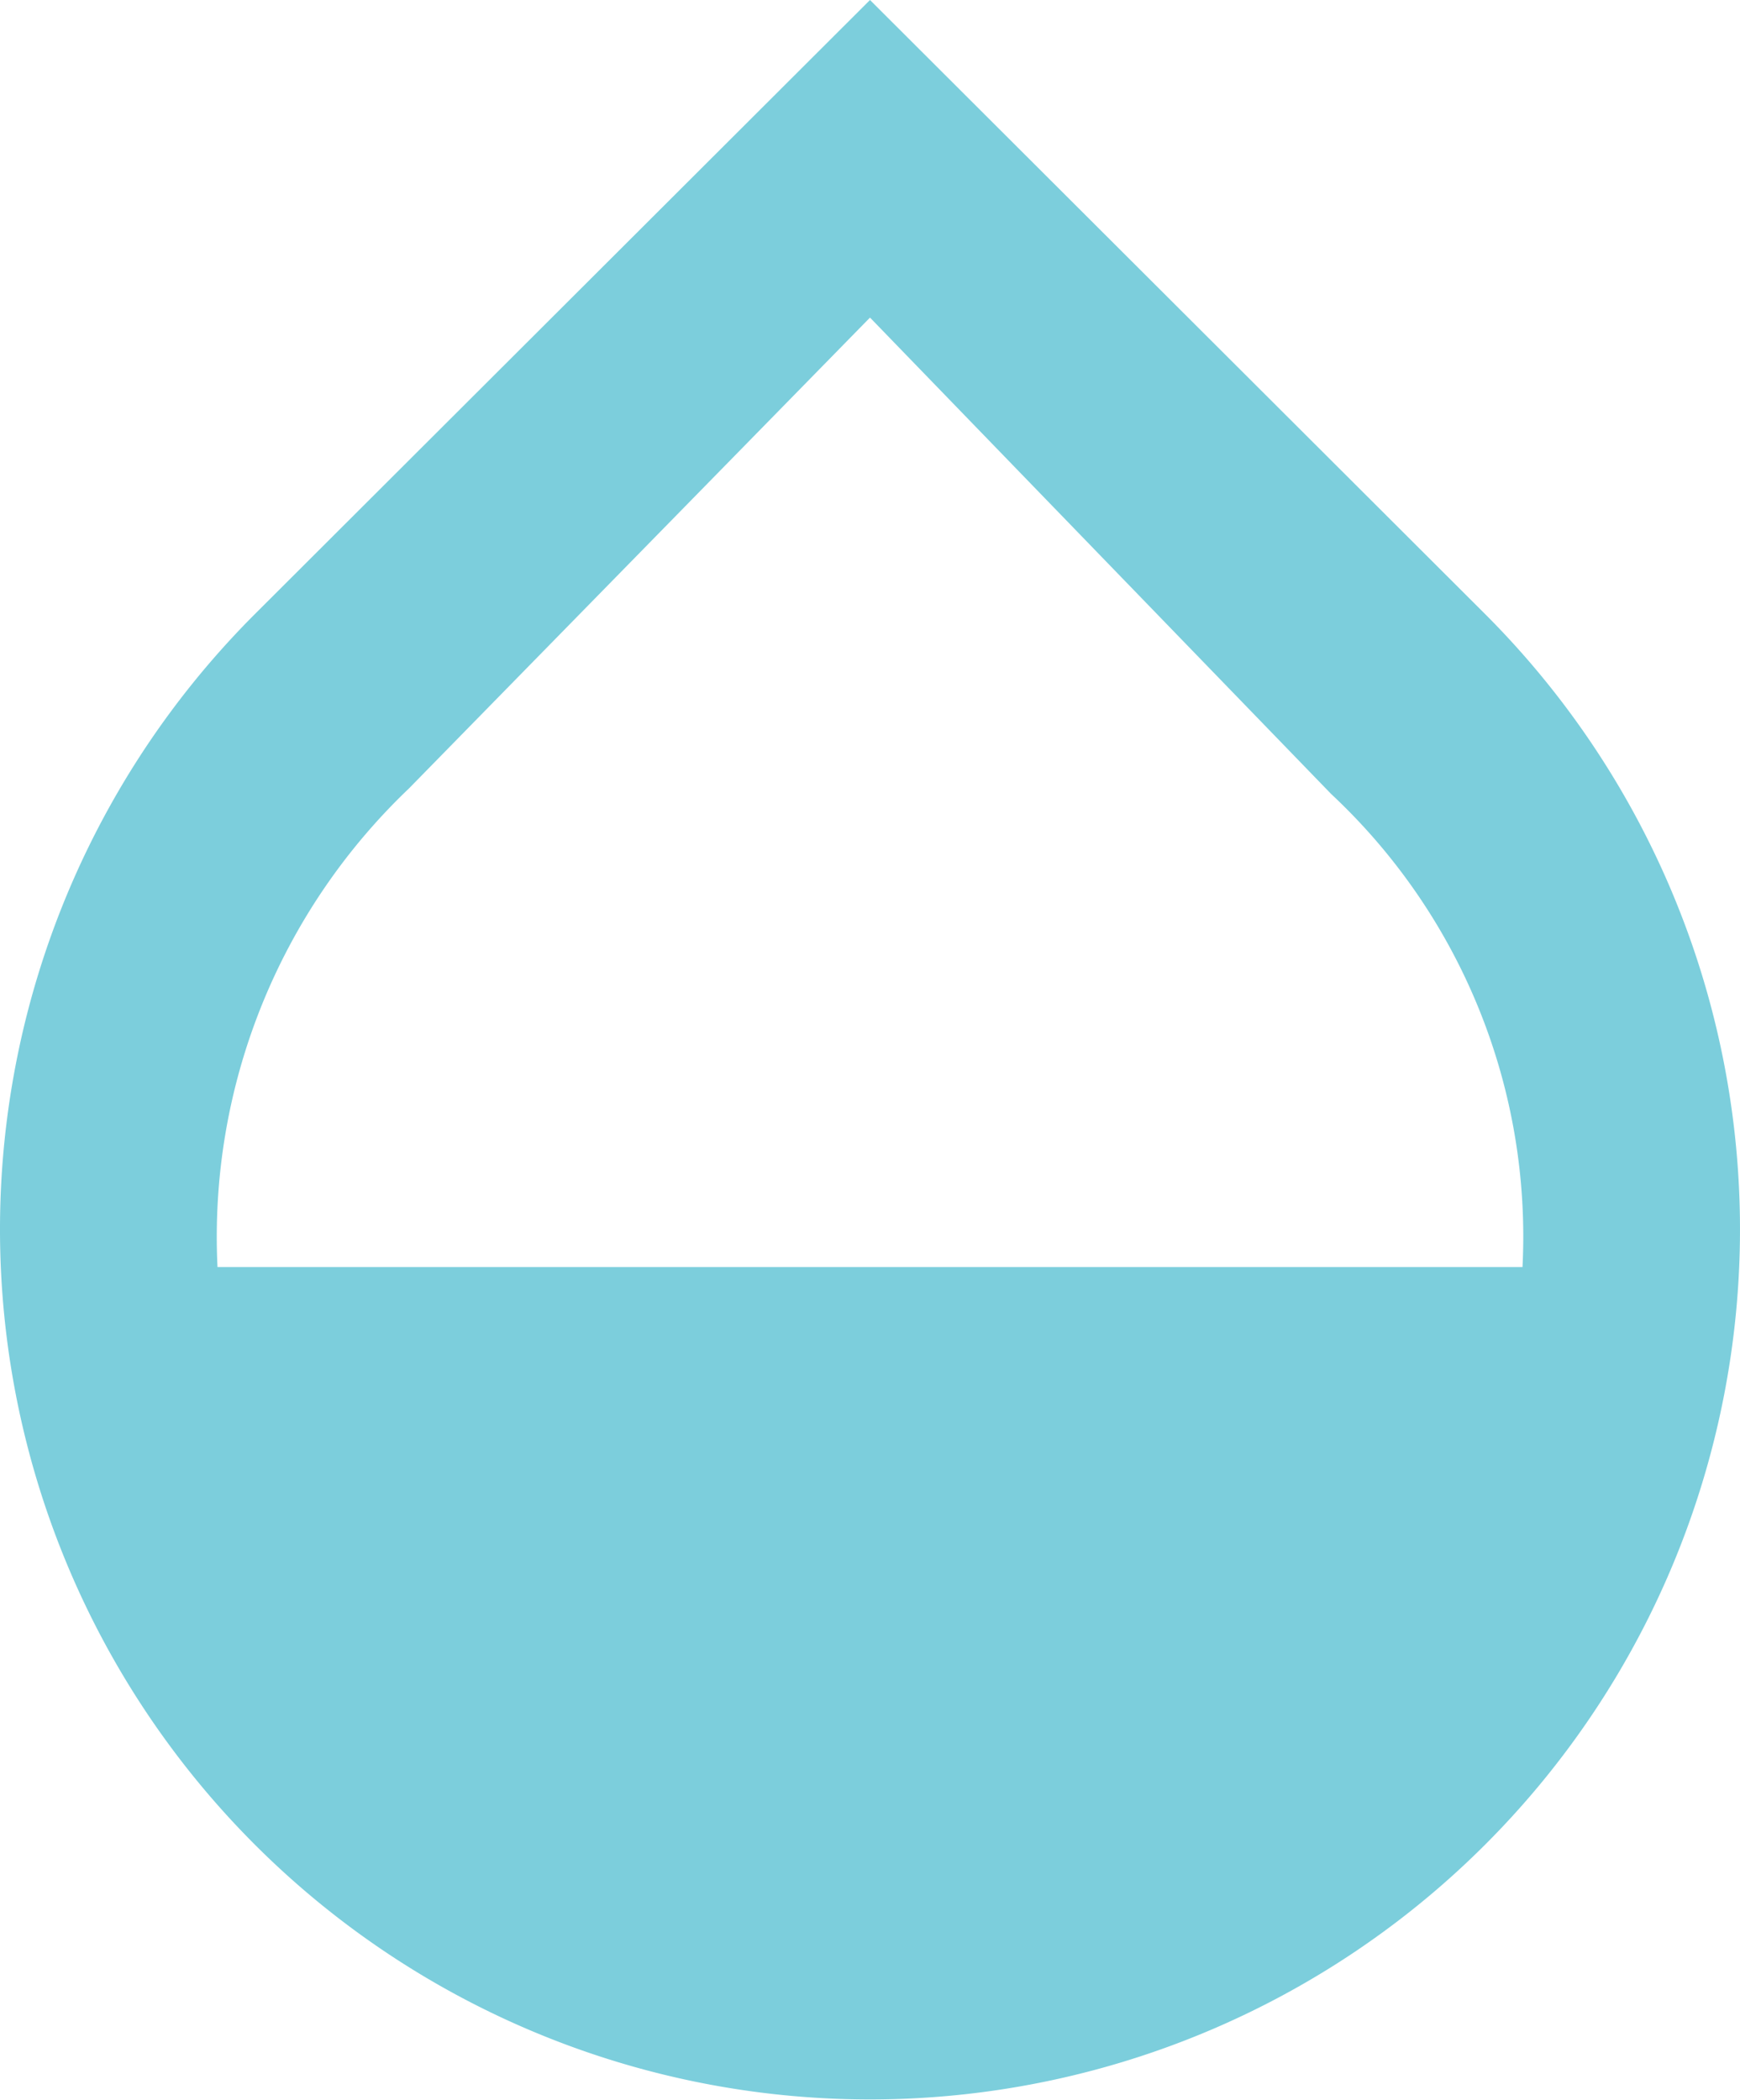
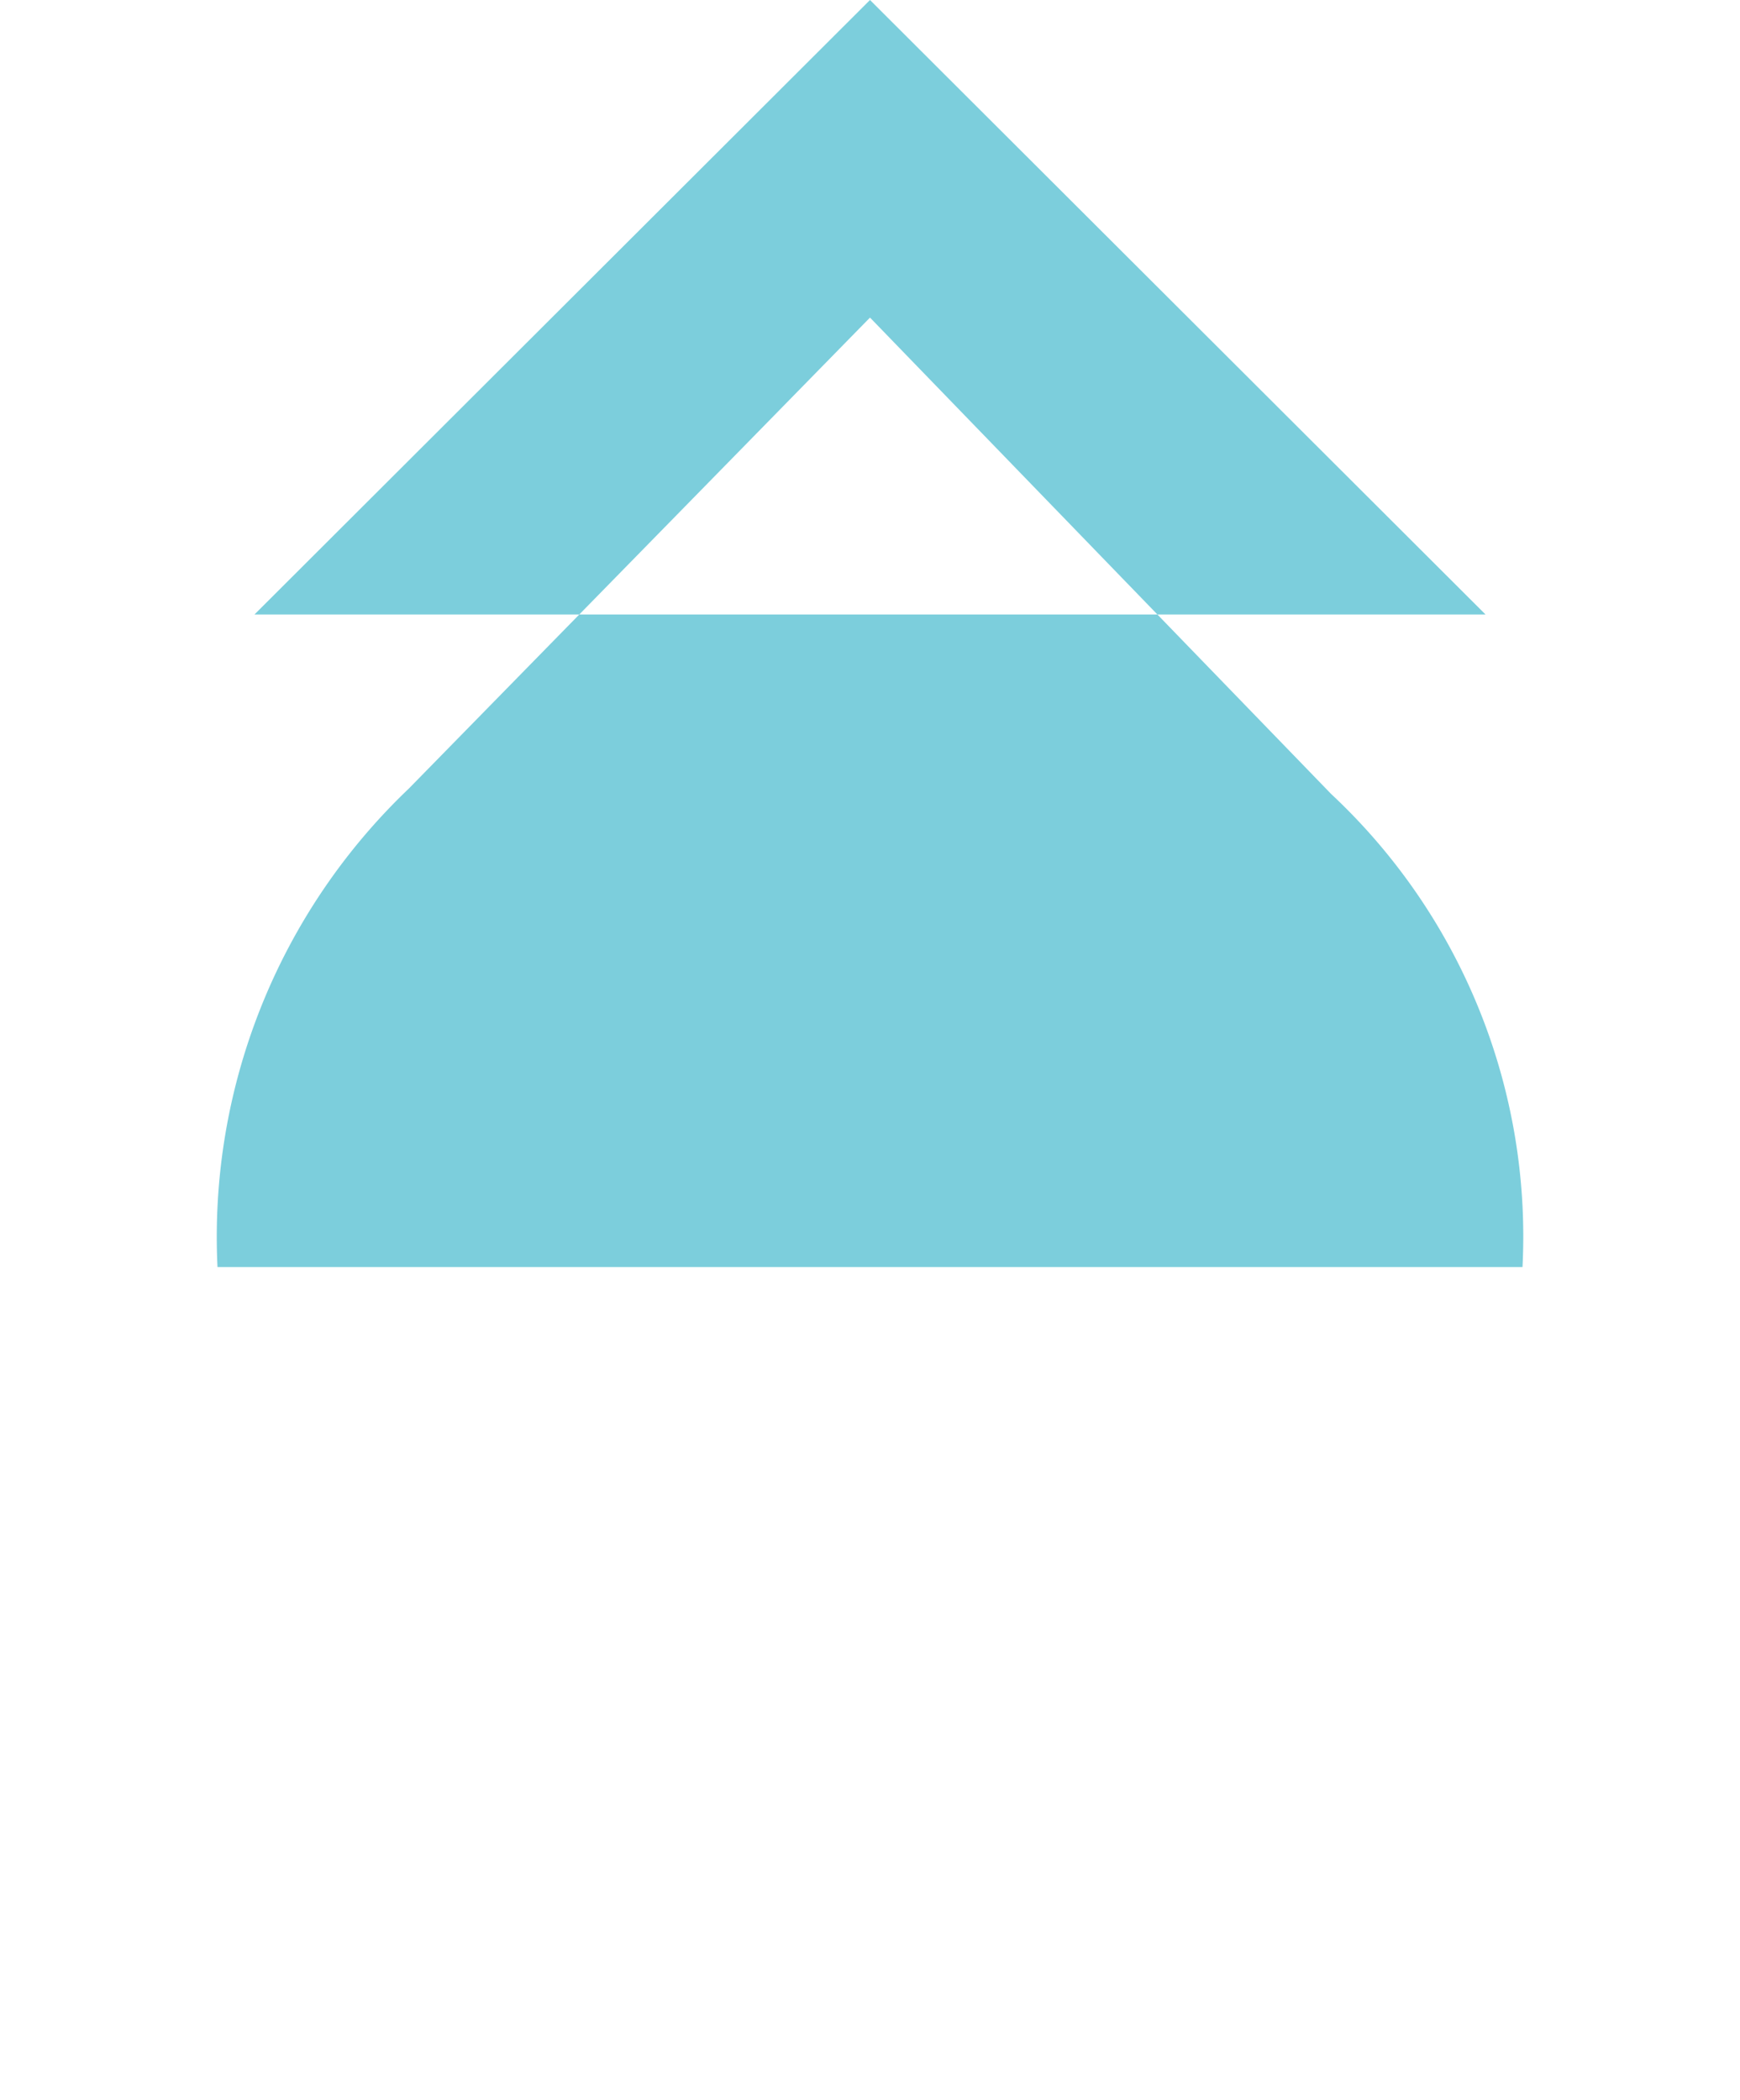
<svg xmlns="http://www.w3.org/2000/svg" width="16" height="19.31" viewBox="0 0 16 19.31">
-   <path id="ic_opacity_24px" d="M17.66,8,12,2.35,6.34,8A8,8,0,1,0,17.66,8ZM6,14A5.694,5.694,0,0,1,7.76,9.6L12,5.27l4.24,4.38A5.568,5.568,0,0,1,18,14Z" transform="translate(-4 -2.35)" fill="#7ccedc" />
+   <path id="ic_opacity_24px" d="M17.66,8,12,2.35,6.34,8ZM6,14A5.694,5.694,0,0,1,7.76,9.6L12,5.27l4.24,4.38A5.568,5.568,0,0,1,18,14Z" transform="translate(-4 -2.35)" fill="#7ccedc" />
</svg>